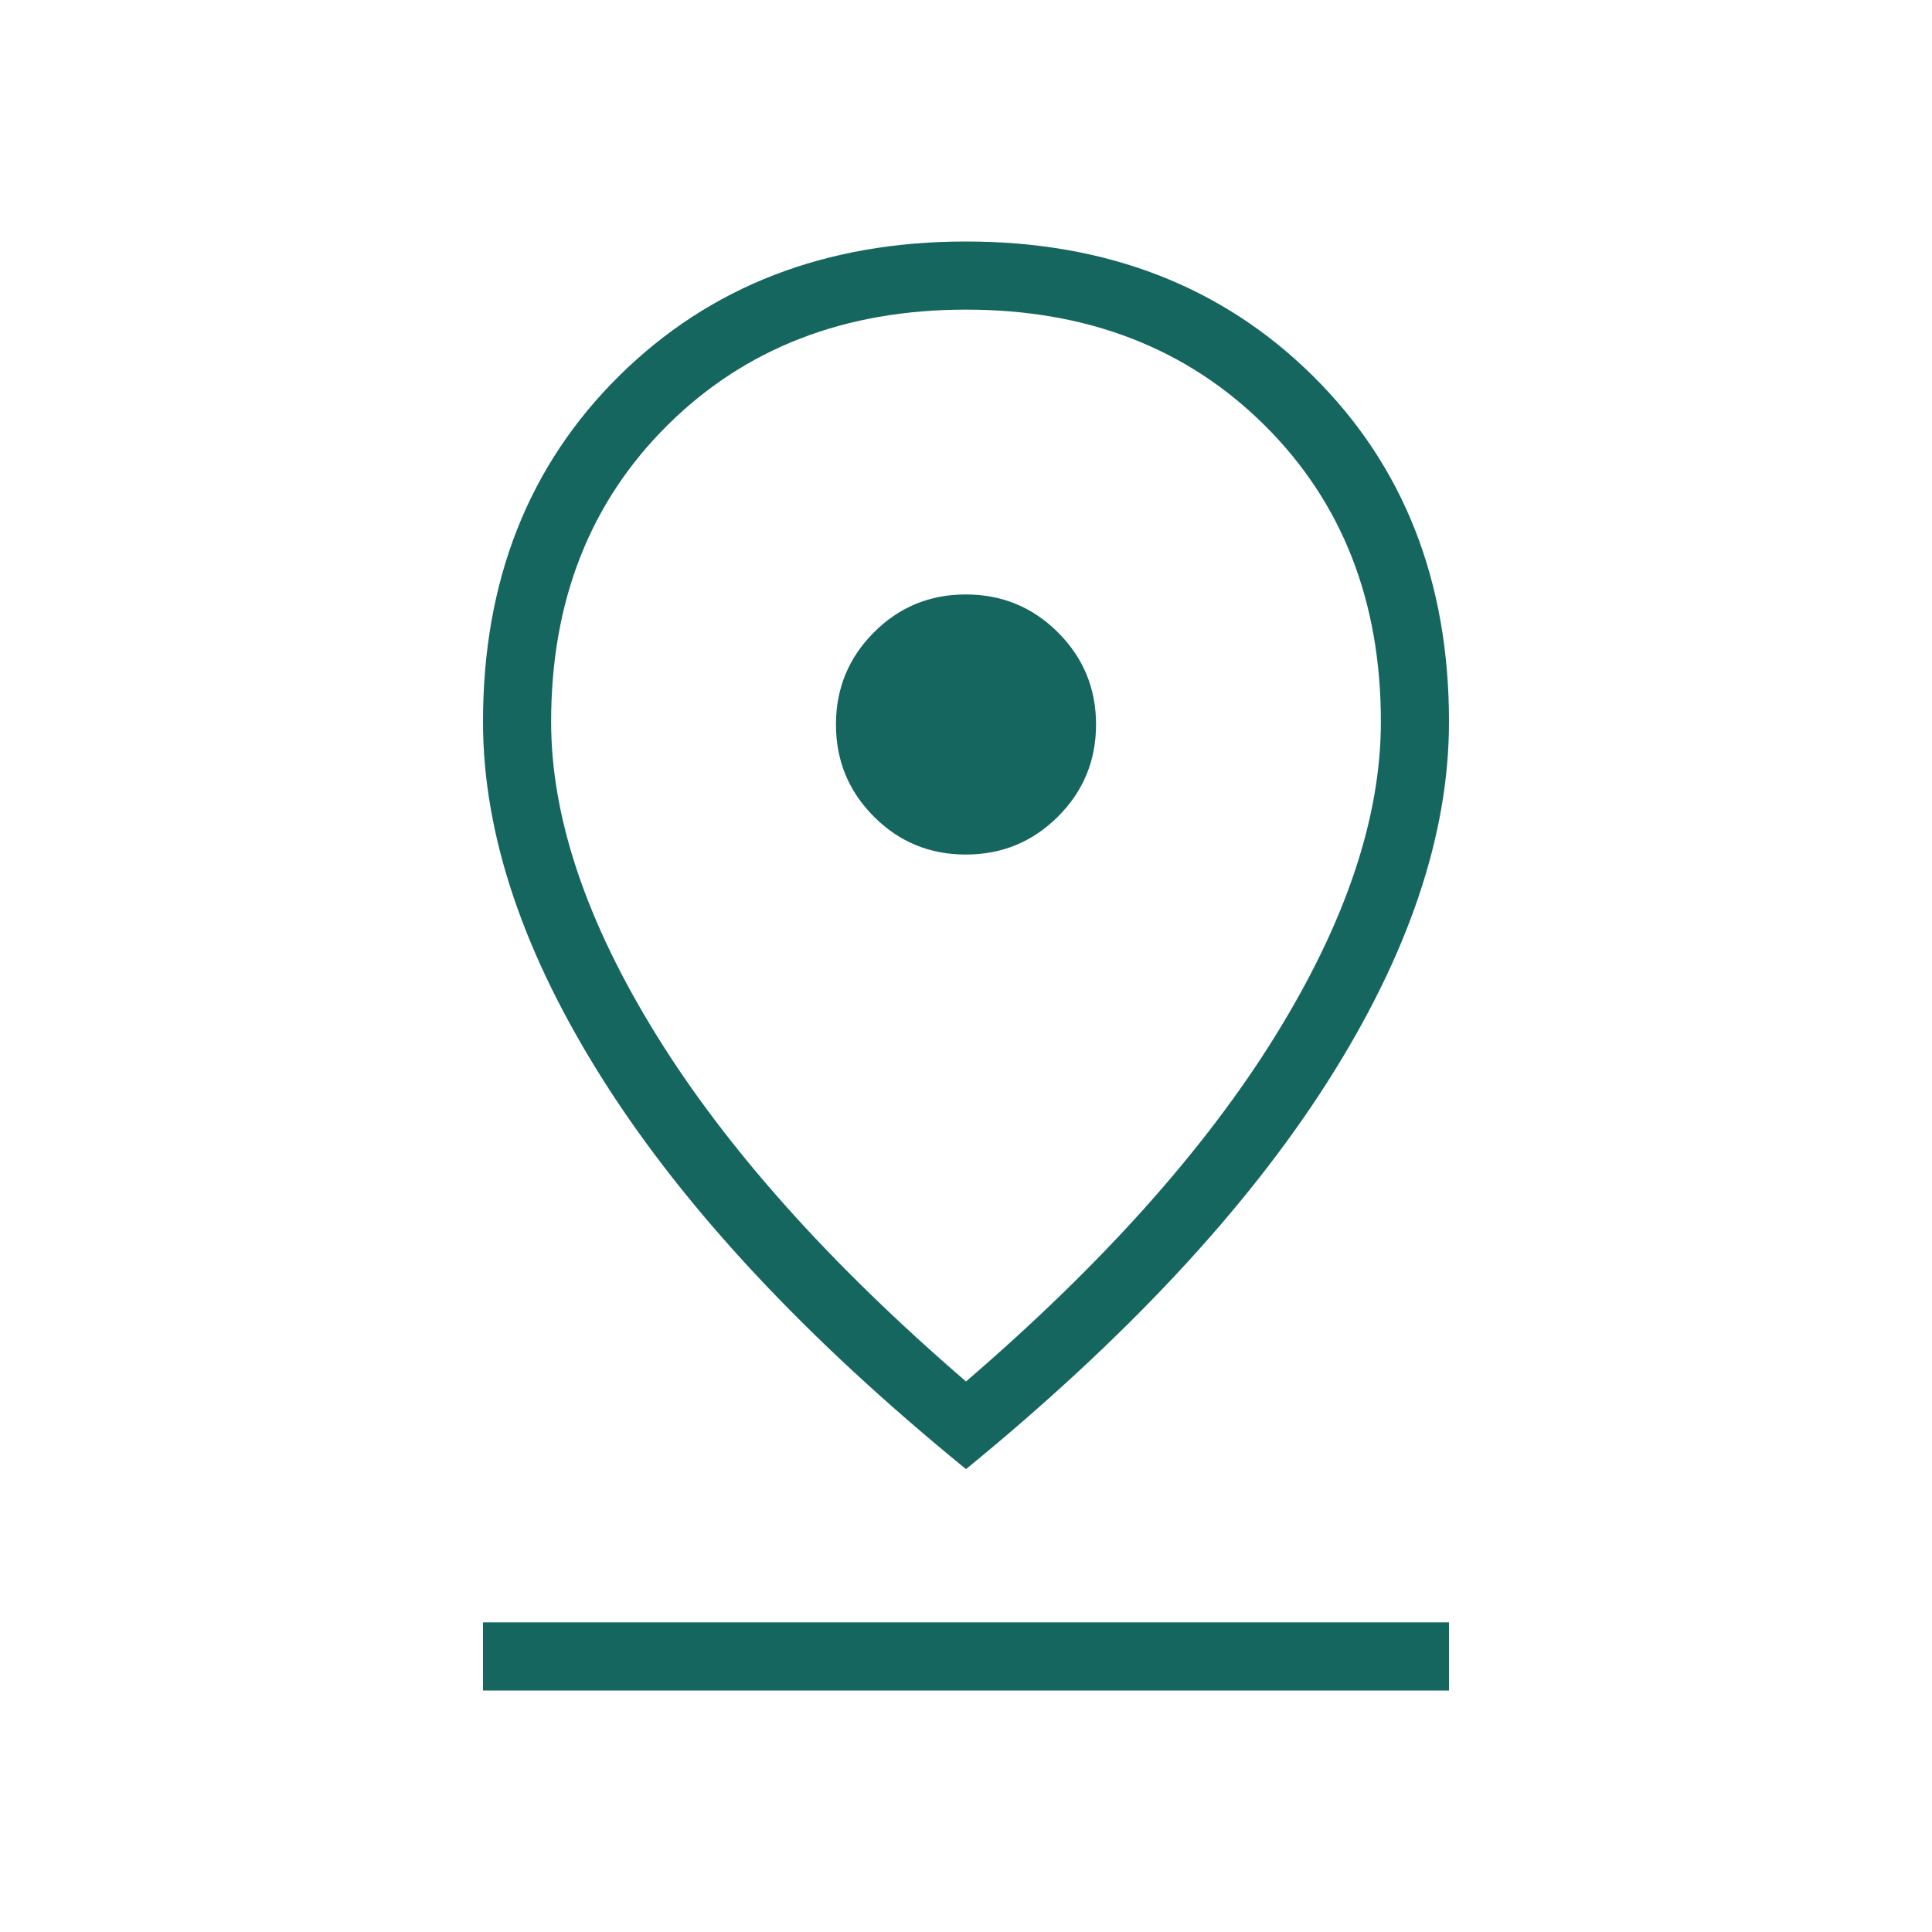
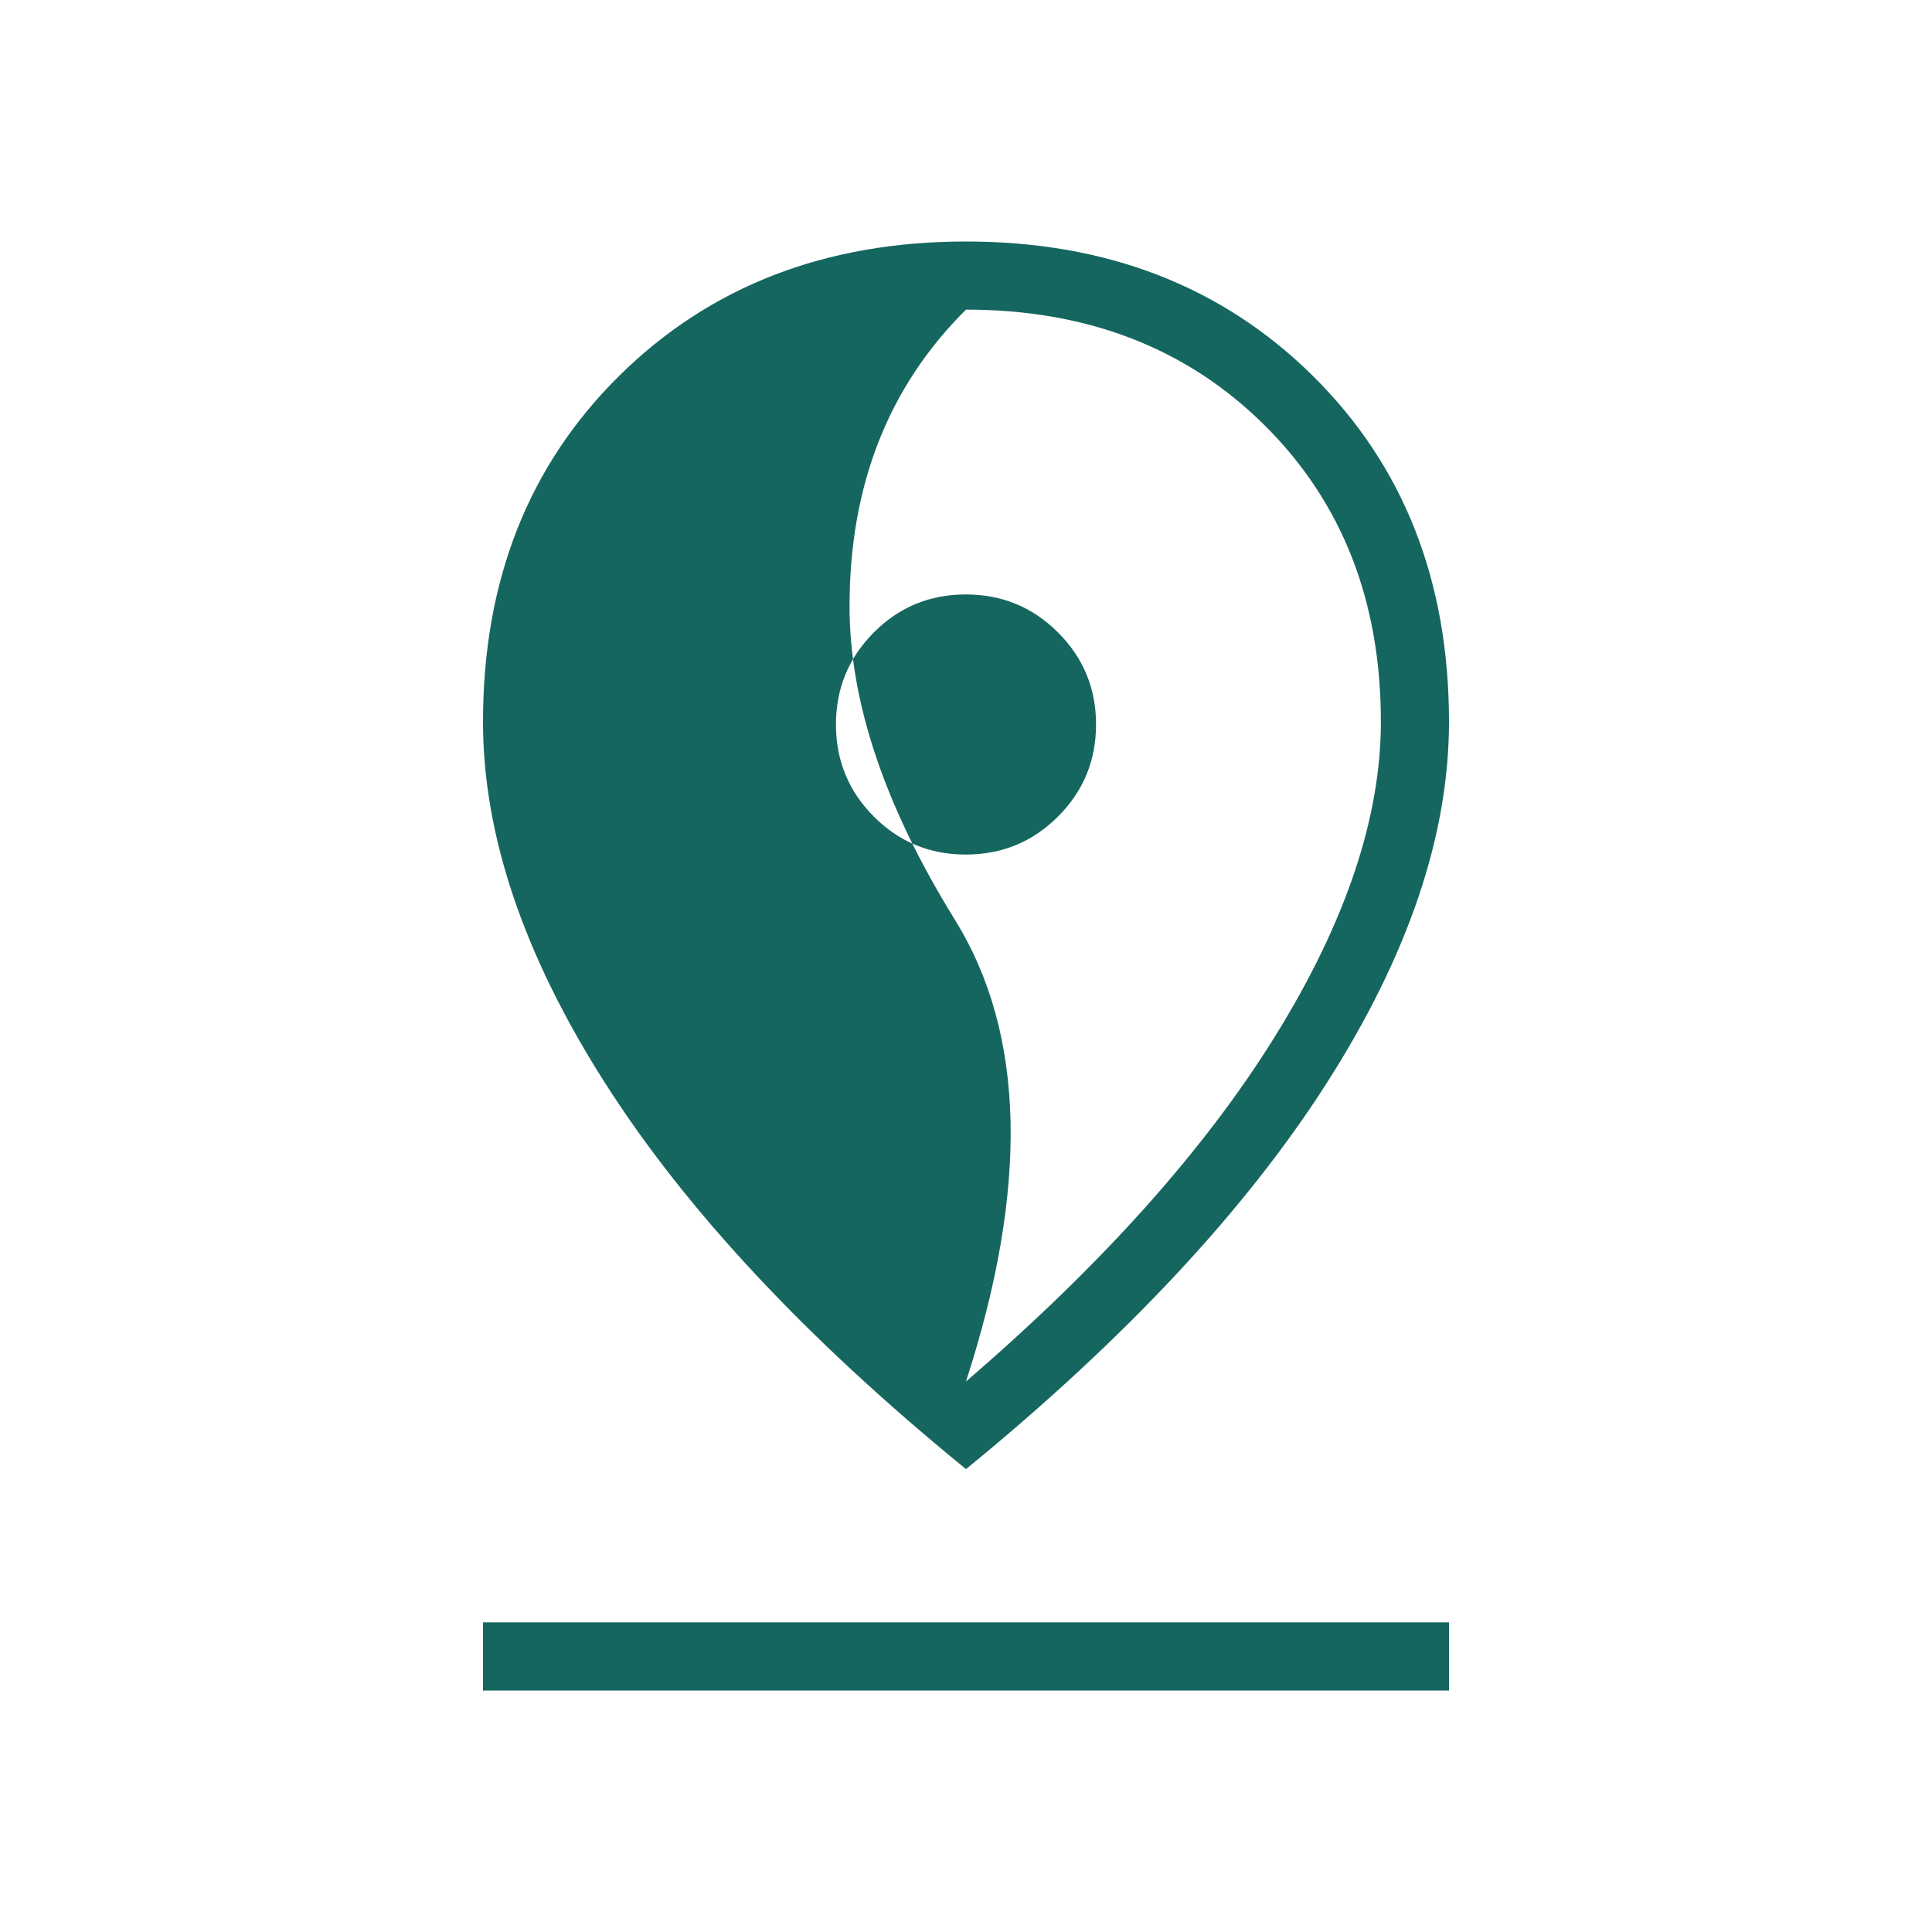
<svg xmlns="http://www.w3.org/2000/svg" height="40px" viewBox="0 -960 960 960" width="40px" fill="#166660">
-   <path d="M480-273.56q101.31-87.13 153.73-171.77 52.42-84.64 52.42-156 0-90.05-57.87-147.44-57.87-57.38-148.28-57.38t-148.28 57.38q-57.87 57.39-57.87 147.44 0 71.2 52.42 155.84T480-273.56Zm0 43.56q-118.85-96.92-179.42-191.97Q240-517.03 240-601.33q0-104.95 67.56-171.81Q375.13-840 480-840t172.44 66.86Q720-706.28 720-601.33q0 84.3-60.58 179.23Q598.85-327.18 480-230Zm-.15-305.38q27 0 45.88-18.89 18.89-18.88 18.89-45.73 0-26.85-18.89-45.73-18.88-18.89-45.88-18.89-26.85 0-45.66 18.89-18.81 18.88-18.81 45.73 0 26.85 18.81 45.73 18.81 18.89 45.66 18.89ZM240-120v-33.85h480V-120H240Zm240-480Z" />
+   <path d="M480-273.56q101.31-87.13 153.73-171.77 52.42-84.64 52.42-156 0-90.05-57.87-147.44-57.87-57.38-148.28-57.38q-57.87 57.39-57.87 147.44 0 71.2 52.42 155.84T480-273.56Zm0 43.56q-118.85-96.92-179.42-191.97Q240-517.03 240-601.33q0-104.95 67.56-171.81Q375.13-840 480-840t172.44 66.86Q720-706.28 720-601.33q0 84.3-60.58 179.23Q598.85-327.18 480-230Zm-.15-305.38q27 0 45.88-18.89 18.89-18.88 18.89-45.73 0-26.85-18.89-45.73-18.88-18.89-45.88-18.89-26.85 0-45.66 18.89-18.81 18.88-18.81 45.73 0 26.85 18.81 45.73 18.81 18.89 45.66 18.89ZM240-120v-33.85h480V-120H240Zm240-480Z" />
</svg>